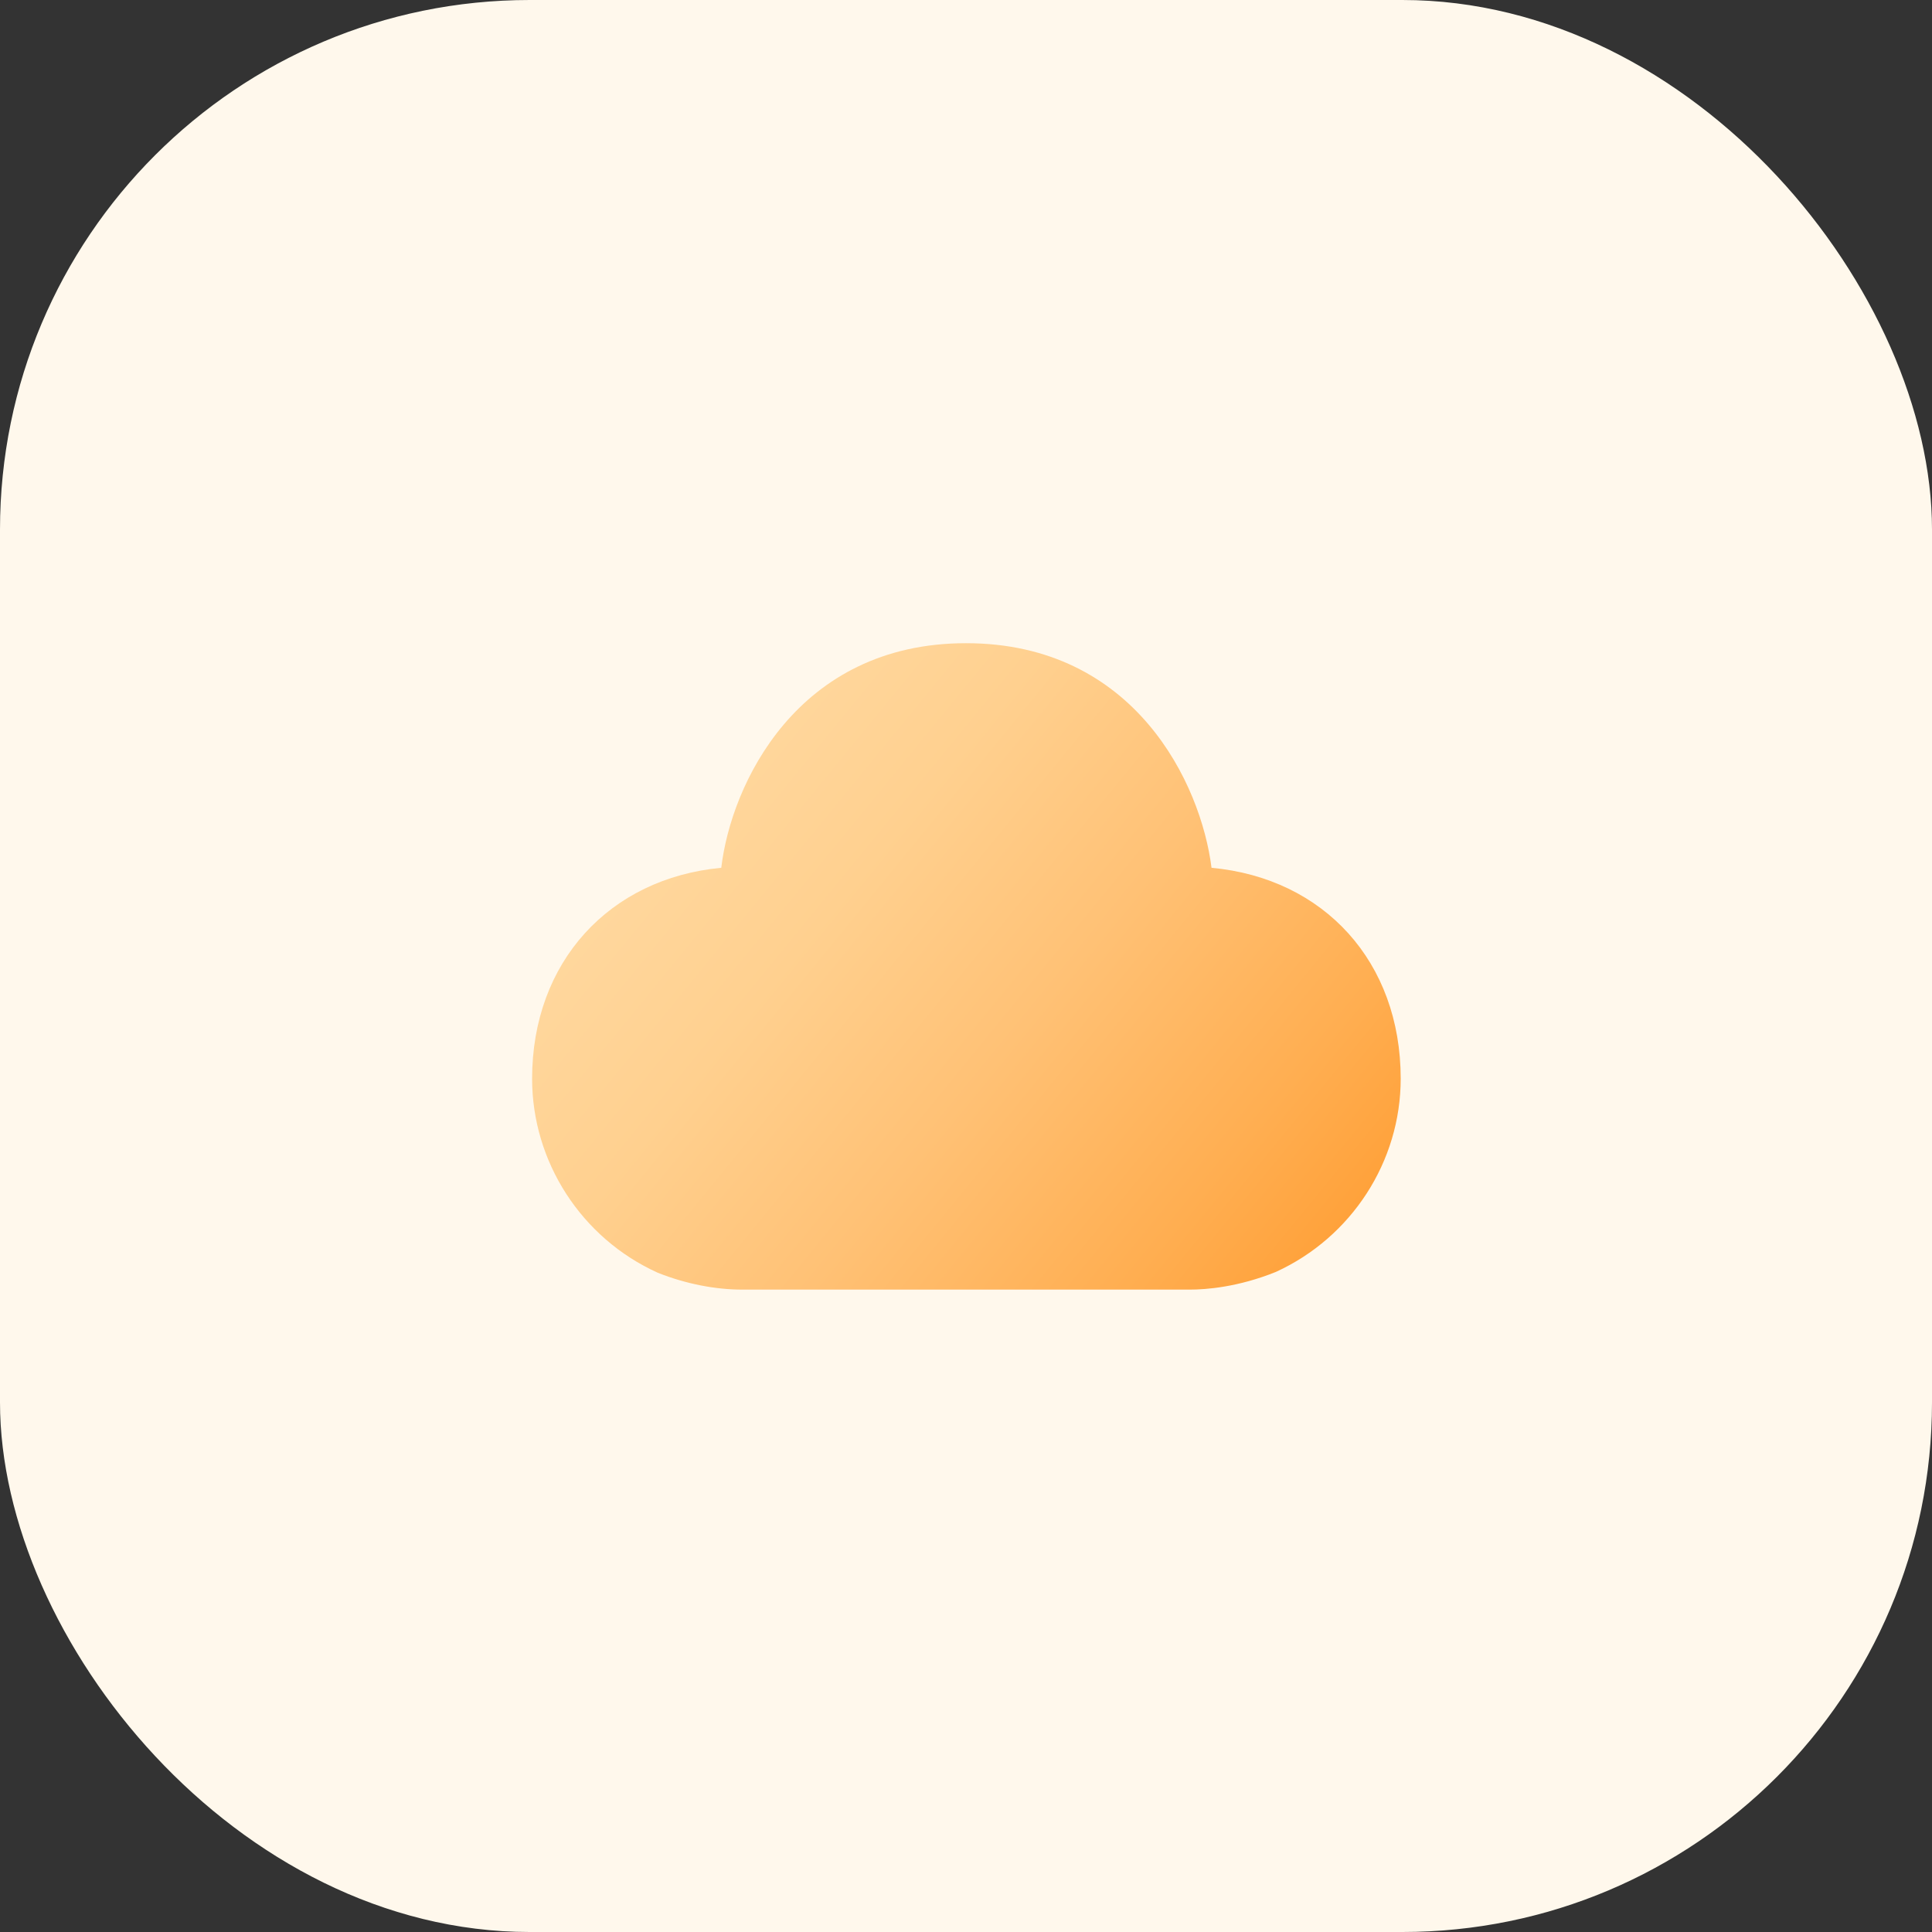
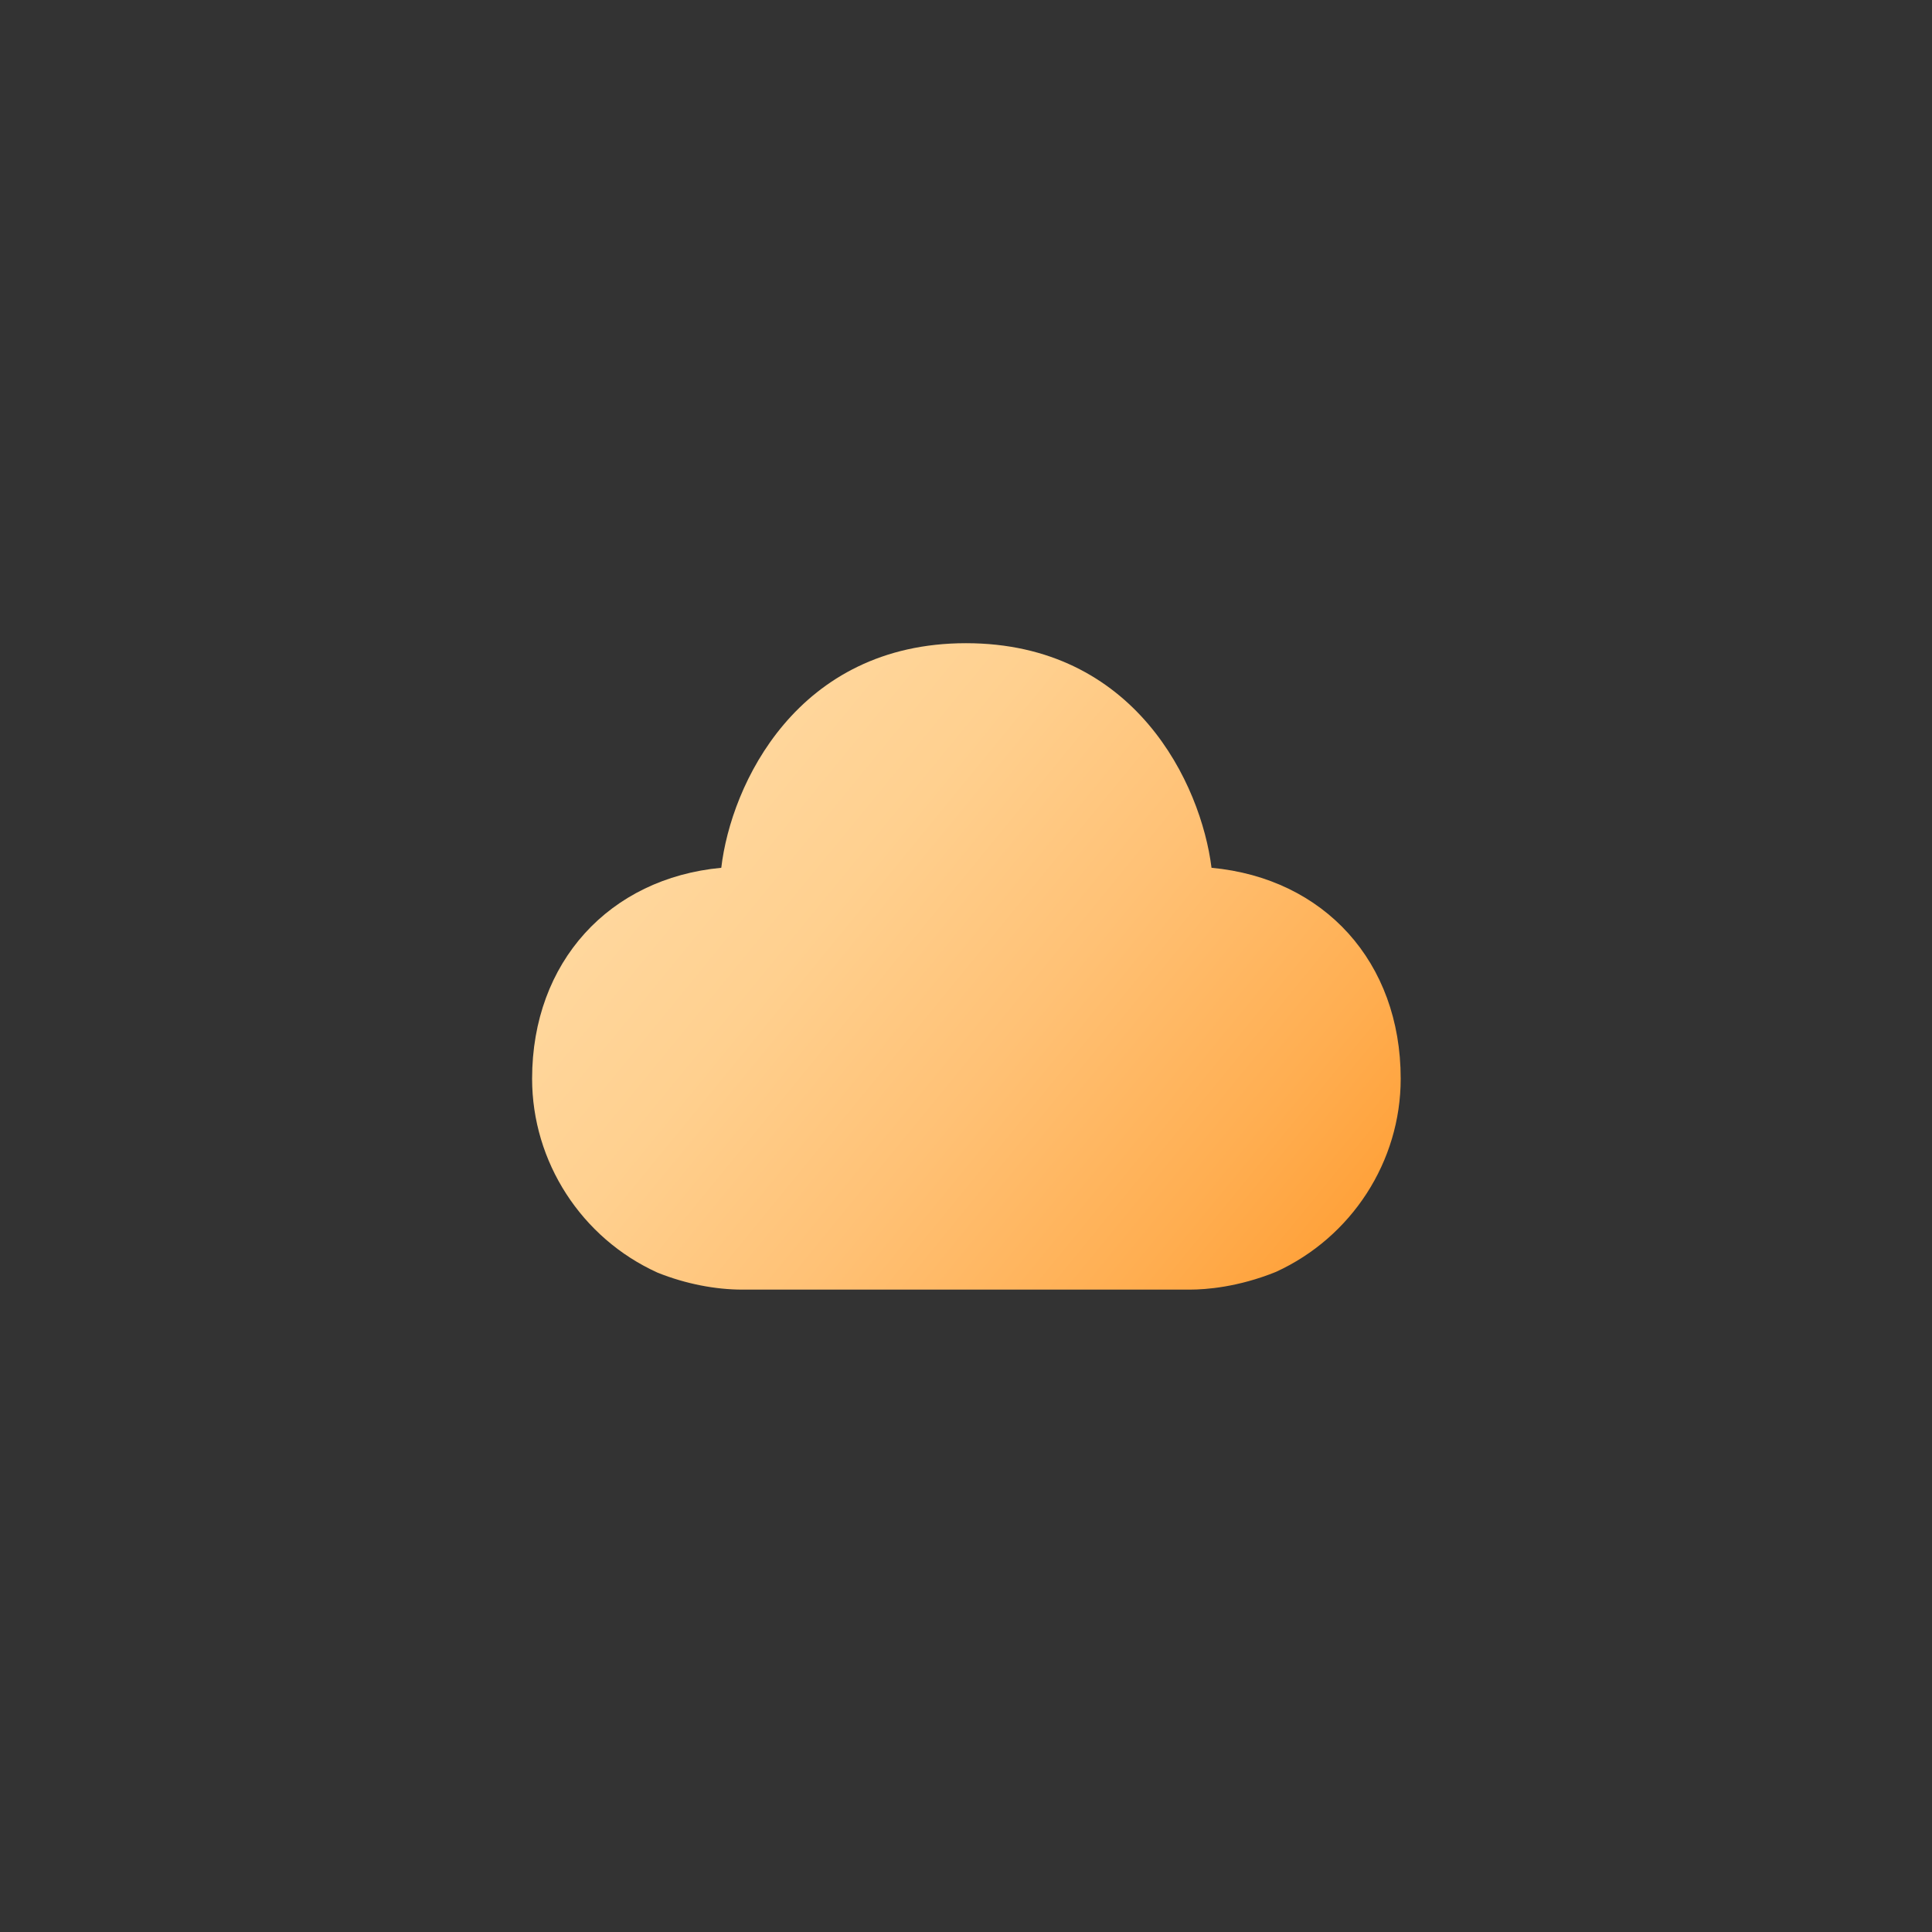
<svg xmlns="http://www.w3.org/2000/svg" id="Calque_1" version="1.1" viewBox="0 0 24 24">
  <rect x="0" y="0" width="24" height="24" fill="#333333" stroke="none" />
  <defs>
    <style>
      .st0 {
        fill: url(#Dégradé_sans_nom_63);
        fill-rule: evenodd;
      }

      .st1 {
        fill: #fff8ec;
      }
    </style>
    <linearGradient id="Dégradé_sans_nom_63" data-name="Dégradé sans nom 63" x1="6.64" y1="8.68" x2="16.36" y2="16.63" gradientUnits="userSpaceOnUse">
      <stop offset="0" stop-color="#ffdca5" />
      <stop offset=".16" stop-color="#ffd89f" />
      <stop offset=".36" stop-color="#ffd08f" />
      <stop offset=".58" stop-color="#ffc175" />
      <stop offset=".82" stop-color="#ffae51" />
      <stop offset="1" stop-color="#ff9d32" />
    </linearGradient>
  </defs>
-   <rect class="st1" width="24" height="24" rx="6.58" ry="6.58" />
  <path class="st0" d="M15.05,10.78c-.13-1.04-.95-2.79-3.05-2.79s-2.92,1.76-3.04,2.79c-1.39.13-2.35,1.17-2.35,2.62,0,1.03.61,1.98,1.56,2.41.35.14.72.21,1.05.21h5.56c.2,0,.6-.03,1.07-.22.94-.43,1.55-1.37,1.55-2.4,0-1.45-.95-2.49-2.35-2.62Z" />
</svg>